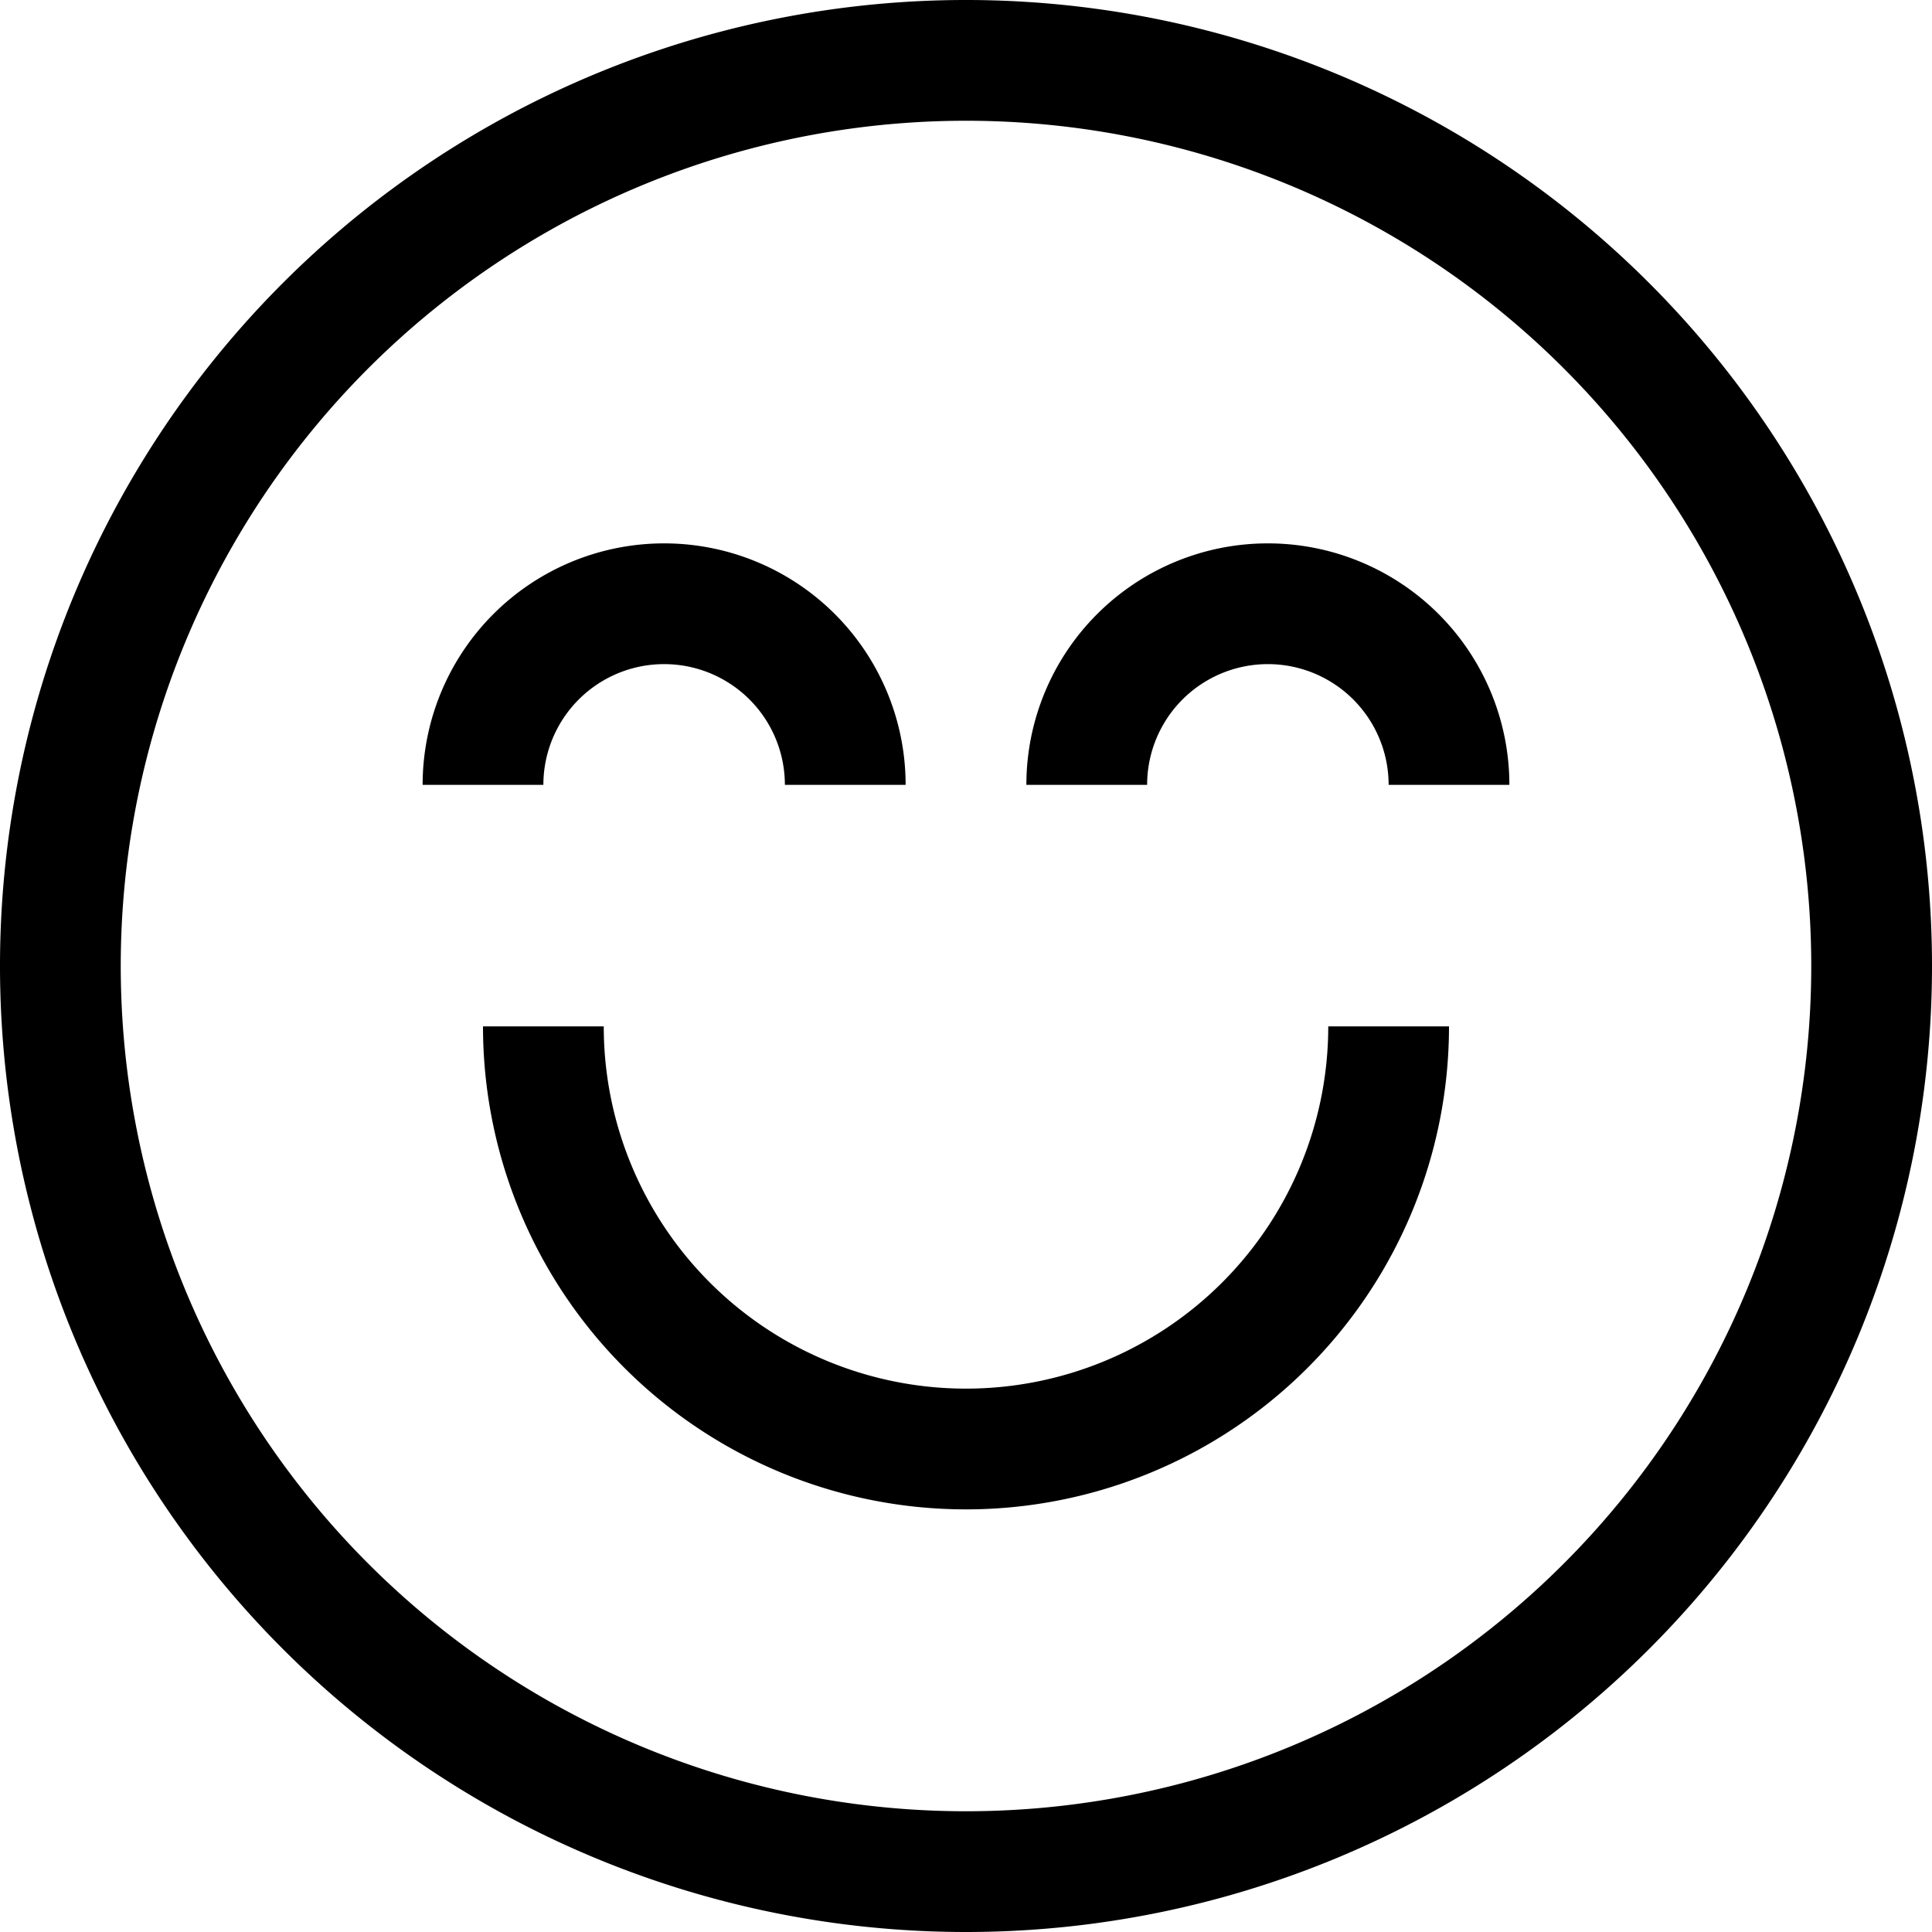
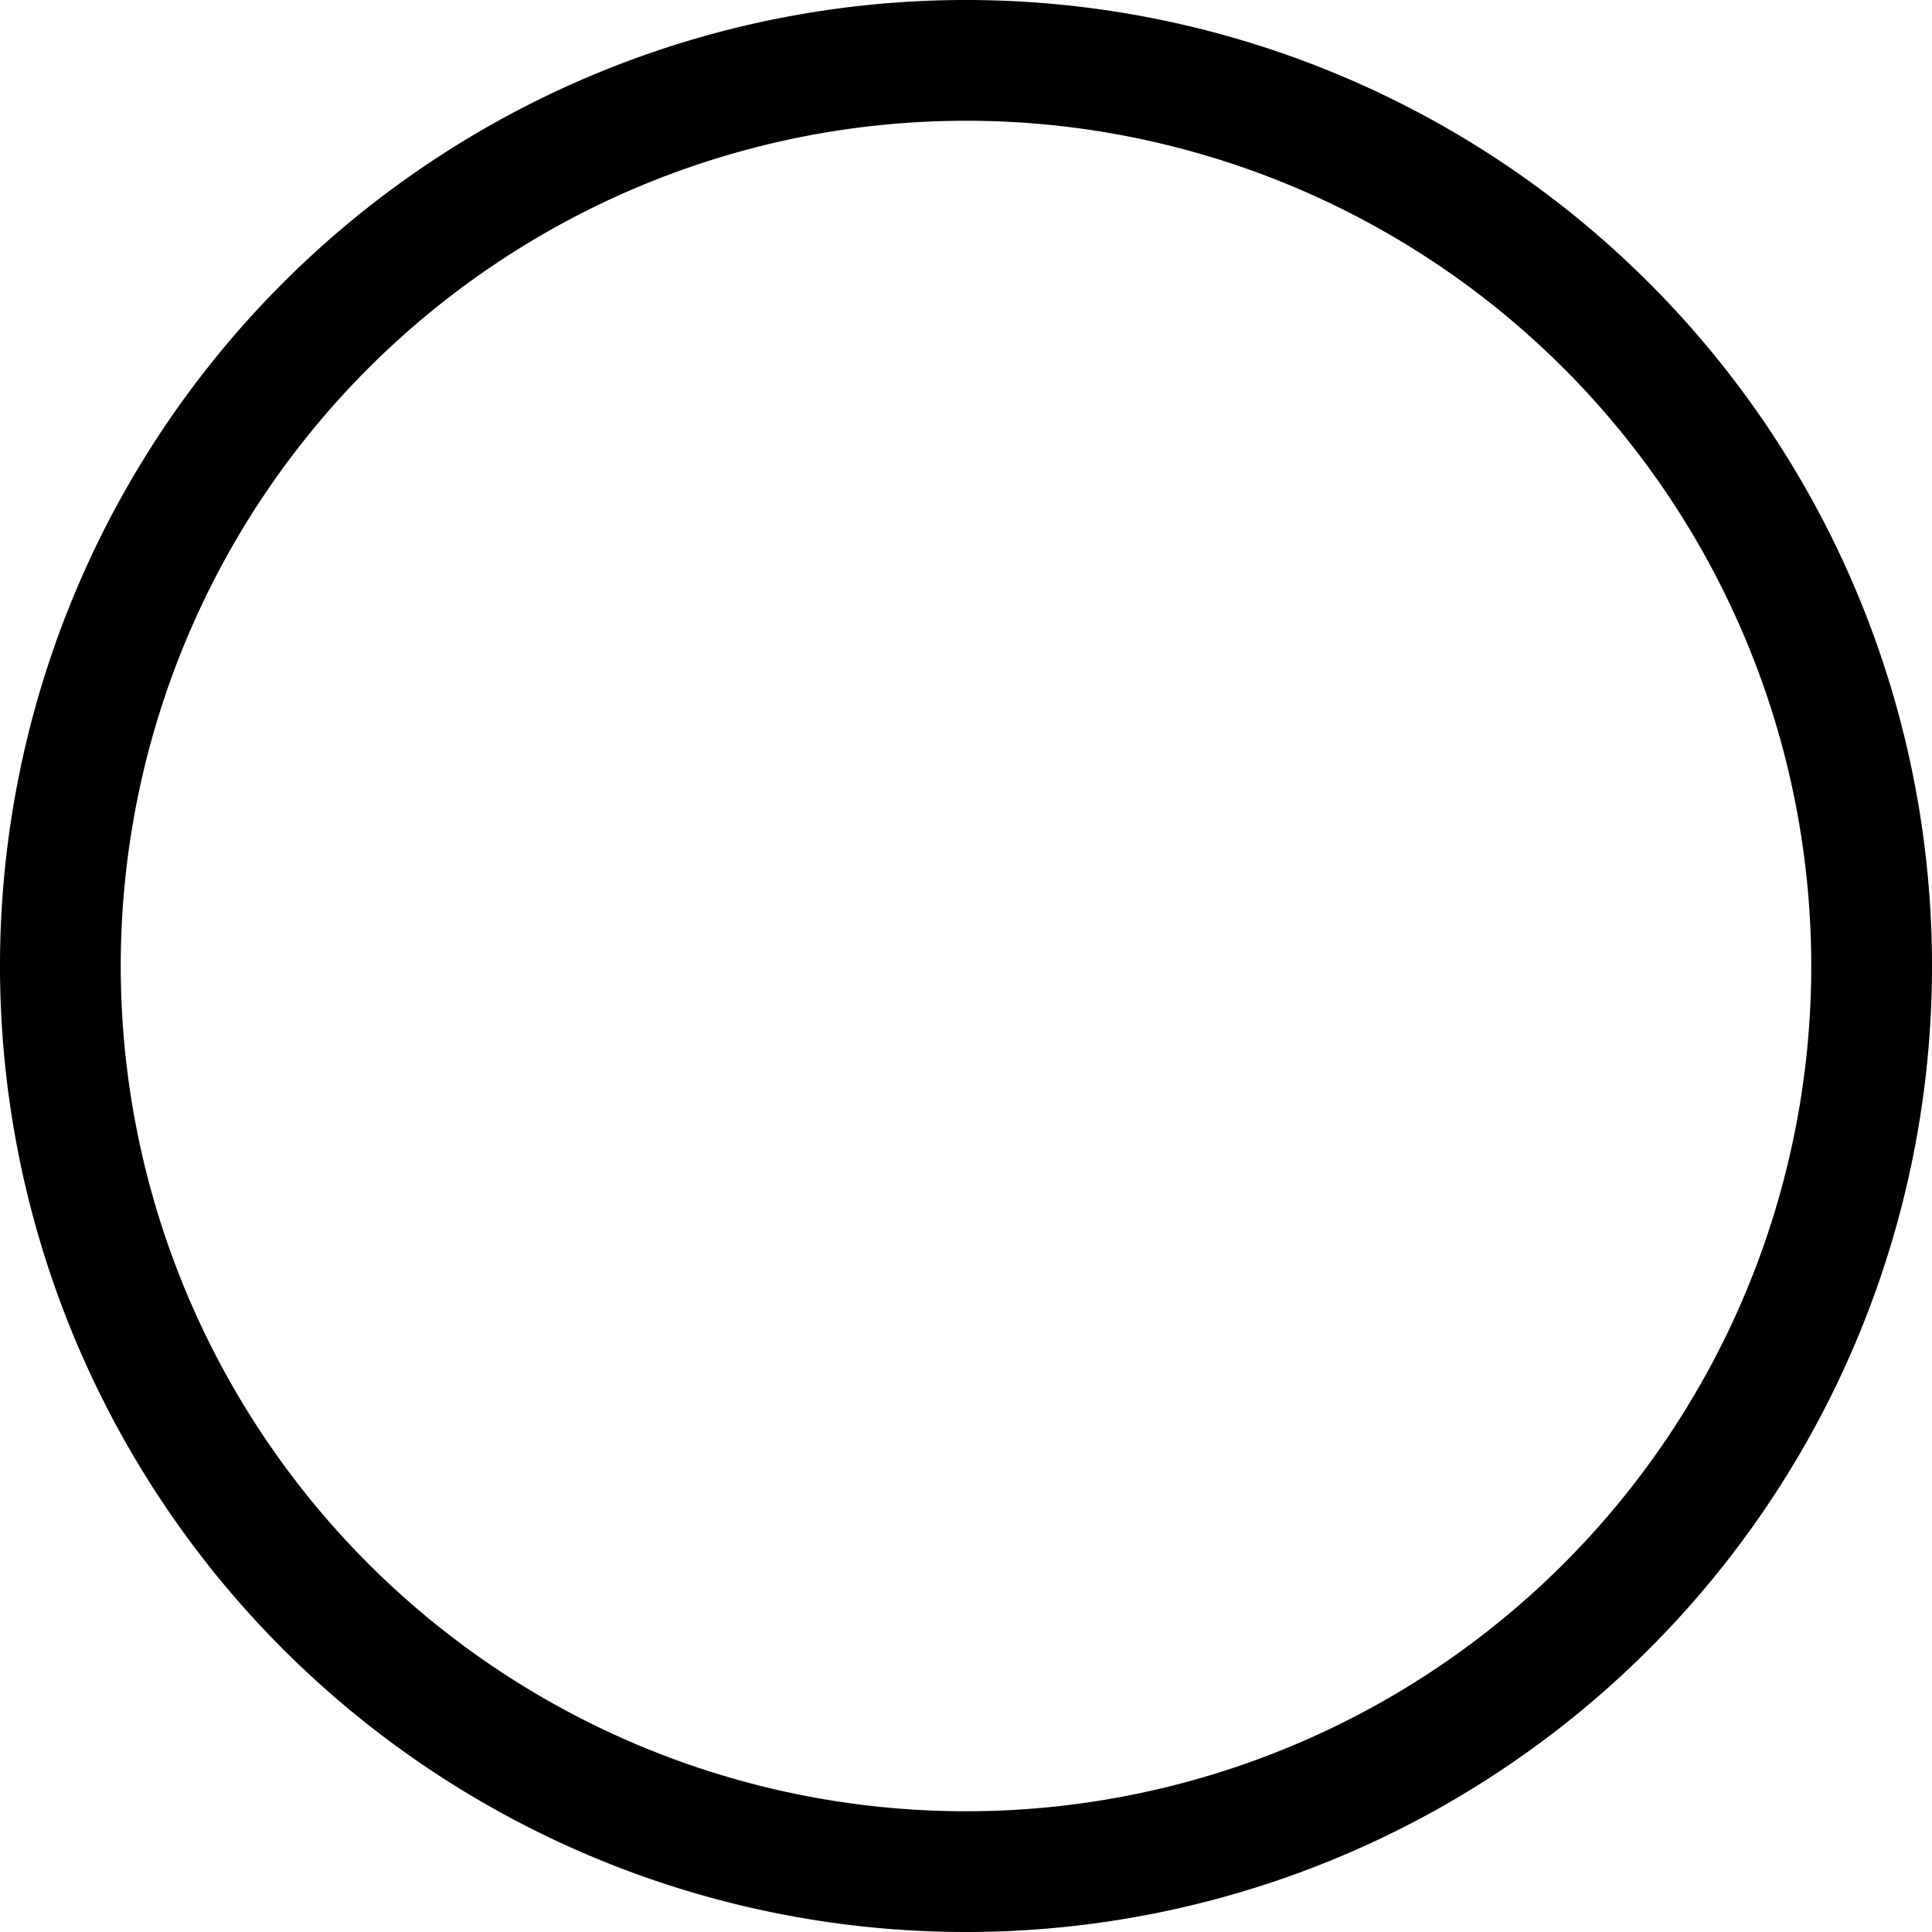
<svg xmlns="http://www.w3.org/2000/svg" viewBox="0 0 32 32">
  <g data-name="34-Happy and Smile">
    <path d="M16 32a16 16 0 1116-16 16 16 0 01-16 16zm0-30a14 14 0 1014 14A14 14 0 0016 2z" />
-     <path d="M15 13h-2a2 2 0 00-4 0H7a4 4 0 018 0zm10 0h-2a2 2 0 00-4 0h-2a4 4 0 018 0zm-9 12a8 8 0 01-8-8h2a6 6 0 0012 0h2a8 8 0 01-8 8z" />
  </g>
</svg>